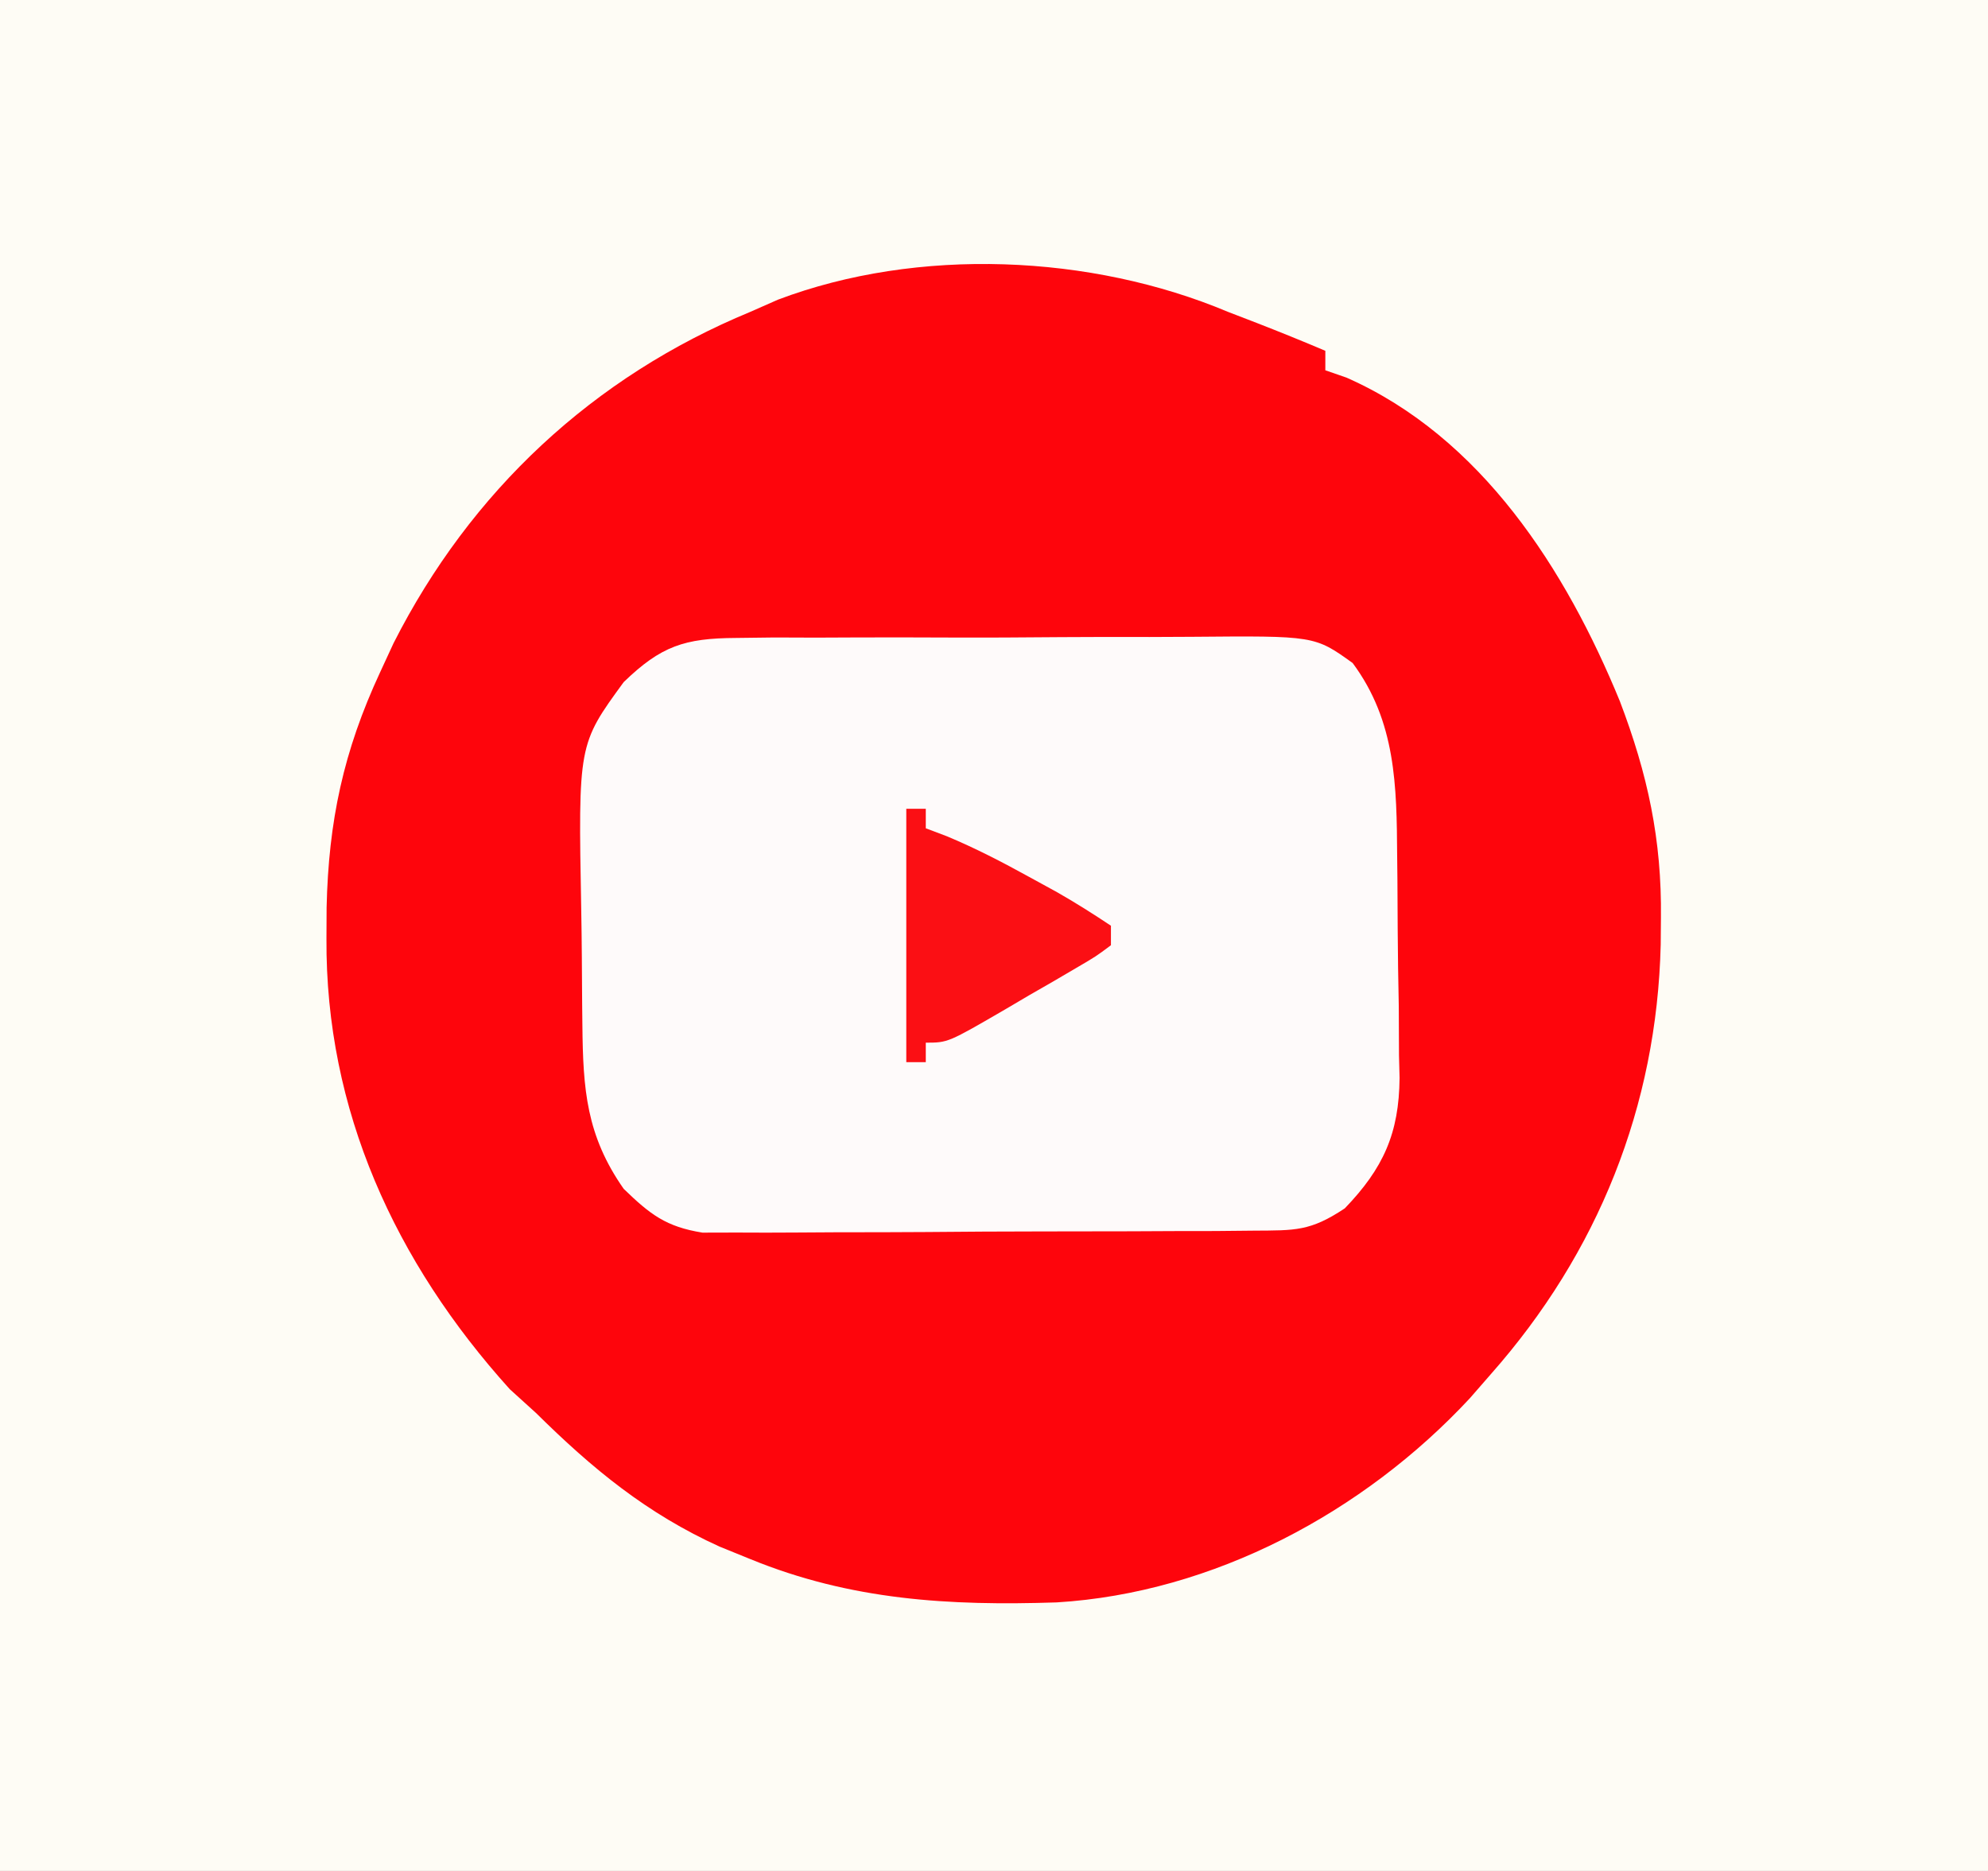
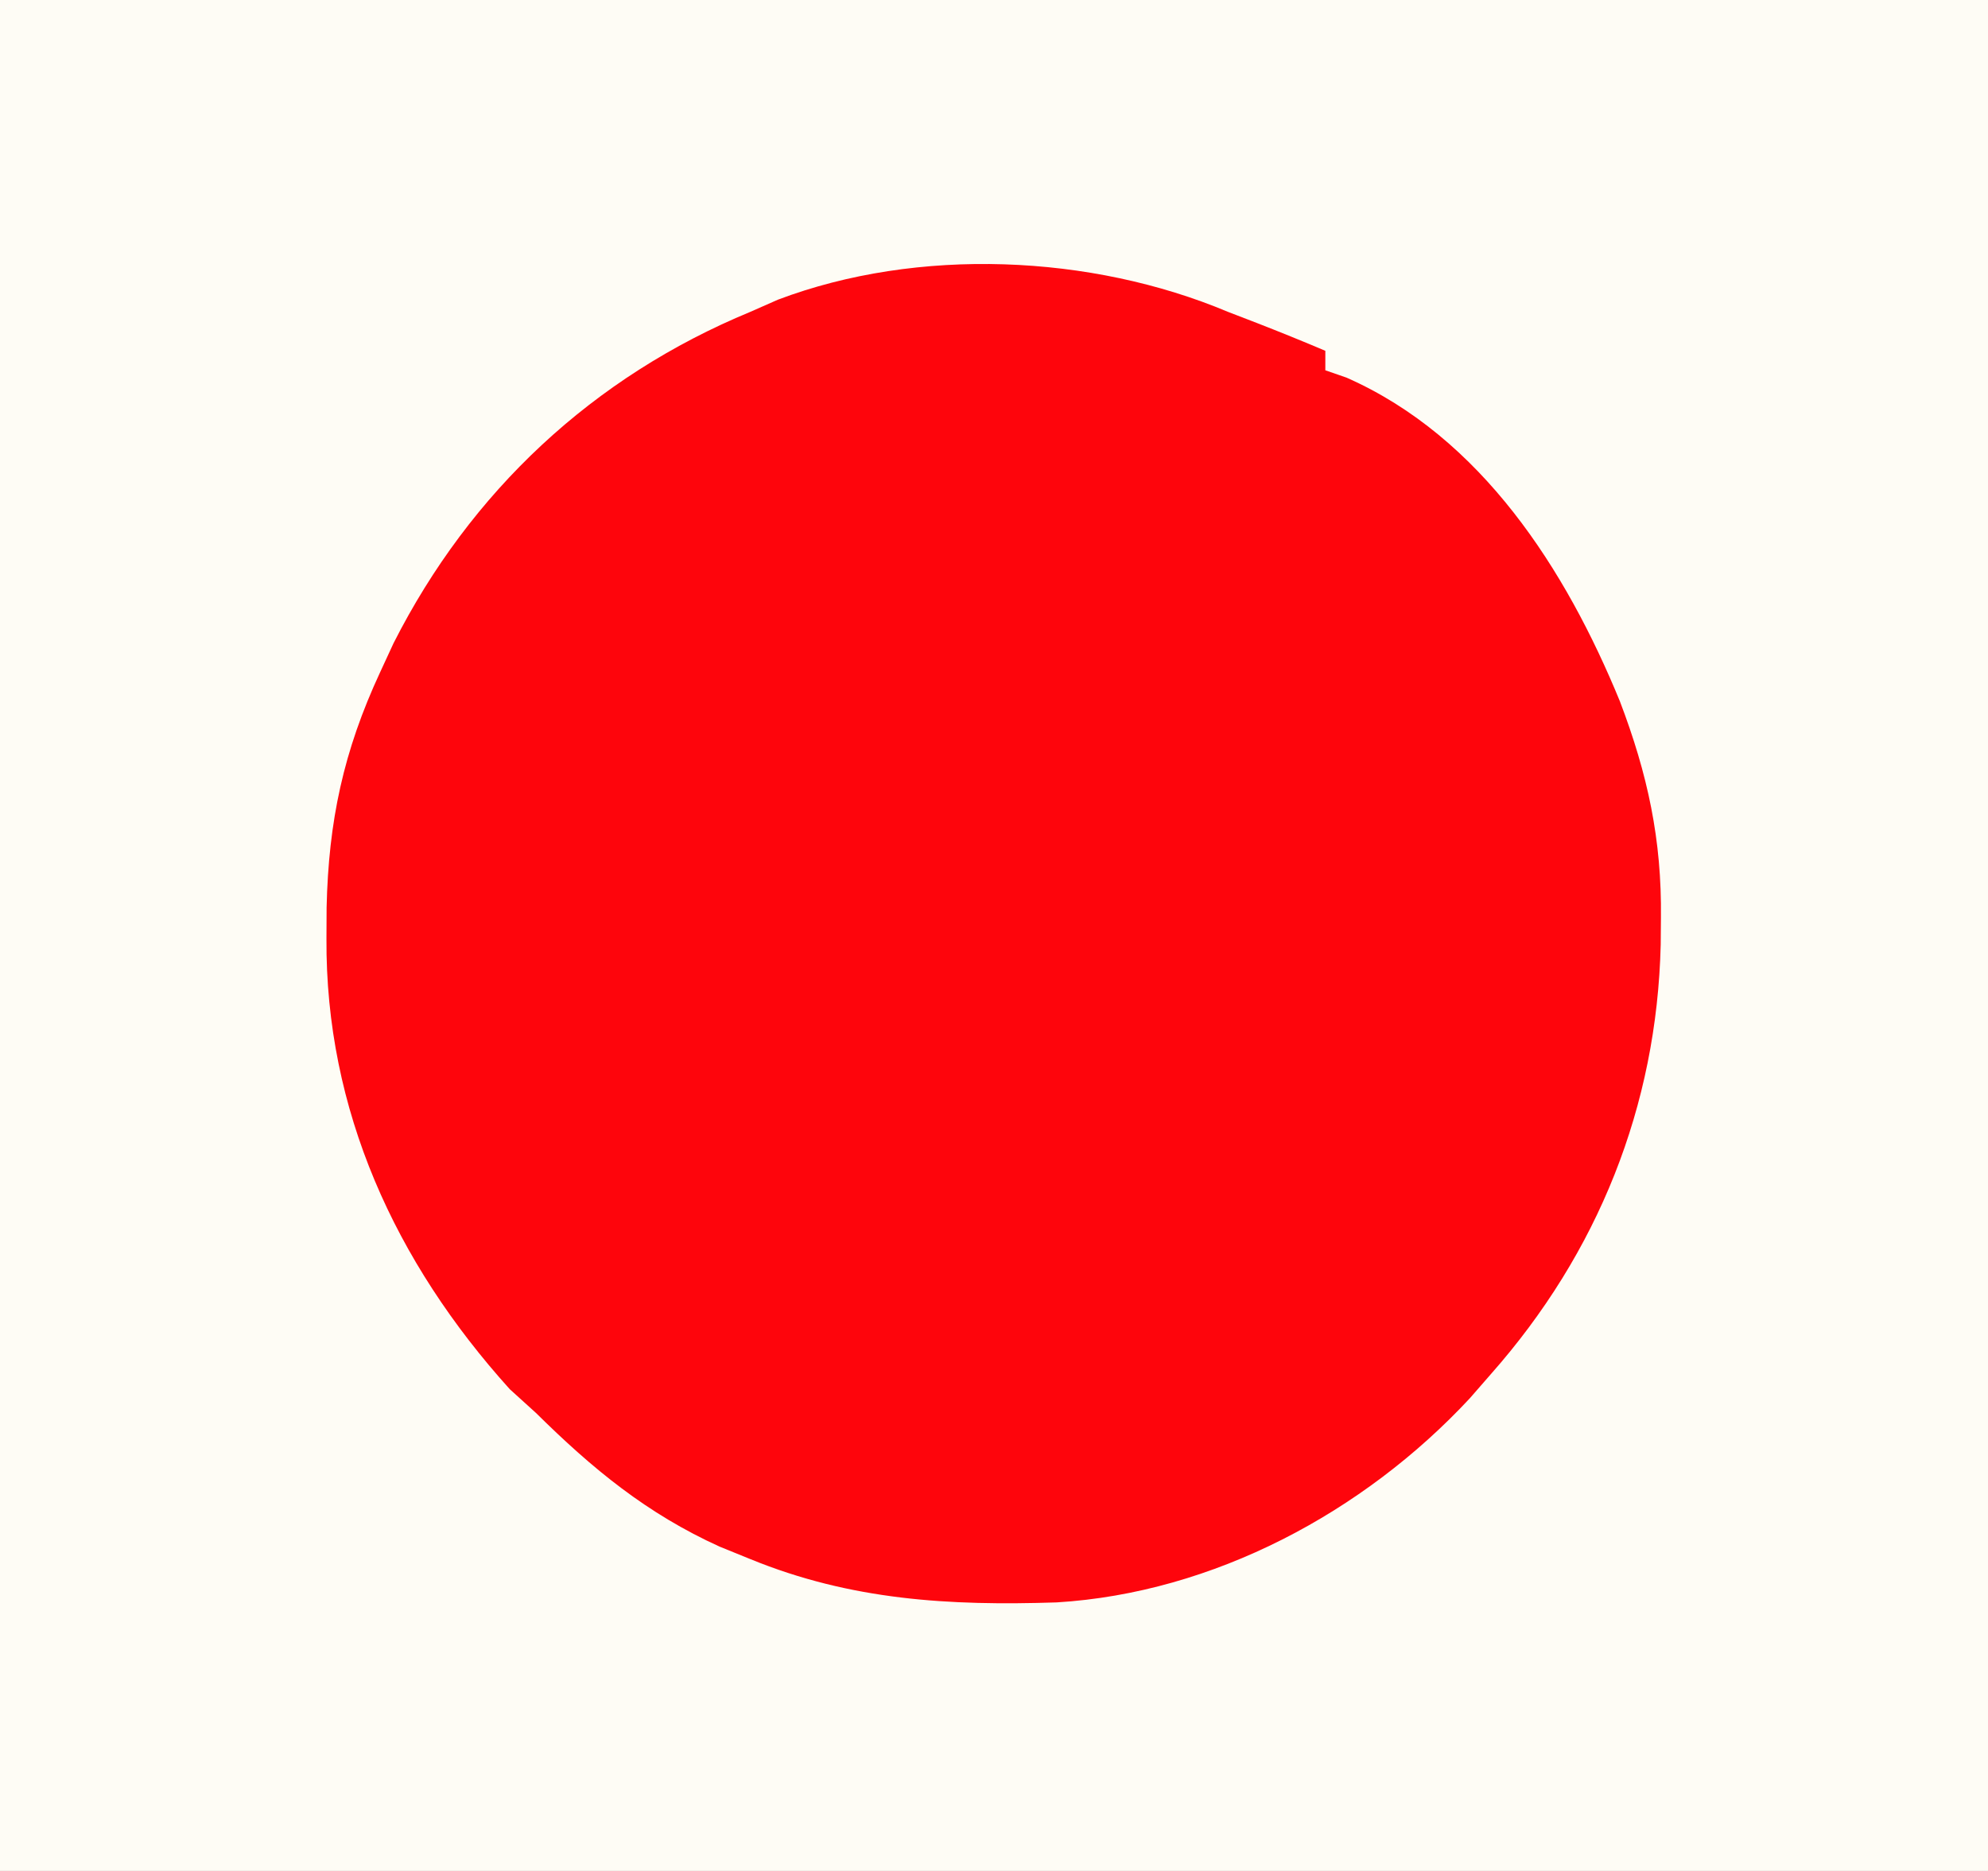
<svg xmlns="http://www.w3.org/2000/svg" width="204" height="192">
  <rect width="100%" height="100%" fill="#333333" stroke="none" />
  <path d="M0 0 C67.32 0 134.64 0 204 0 C204 63.36 204 126.72 204 192 C136.68 192 69.36 192 0 192 C0 128.64 0 65.28 0 0 Z " fill="#FEFCF5" transform="translate(0,0)" />
  <path d="M0 0 C0.99 0.382 1.98 0.763 3 1.156 C5.35 2.07 7.679 3.015 10 4 C10 4.66 10 5.32 10 6 C10.715 6.247 11.431 6.495 12.168 6.75 C26.036 12.871 34.692 26.482 40.227 39.969 C43.076 47.451 44.532 54.167 44.438 62.188 C44.426 63.554 44.426 63.554 44.415 64.949 C44.015 81.529 37.987 96.565 27 109 C26.282 109.824 25.564 110.647 24.824 111.496 C13.949 123.191 -1.492 131.466 -17.57 132.441 C-28.612 132.802 -38.685 132.218 -49 128 C-50.564 127.364 -50.564 127.364 -52.16 126.715 C-59.627 123.326 -65.201 118.734 -71 113 C-71.887 112.196 -72.774 111.391 -73.688 110.562 C-85.46 97.517 -92.61 81.916 -92.5 64.312 C-92.495 63.261 -92.49 62.21 -92.485 61.126 C-92.288 52.272 -90.758 45.092 -87 37 C-86.542 36.01 -86.085 35.02 -85.613 34 C-77.717 18.423 -65.141 6.673 -49 0 C-48.064 -0.412 -47.128 -0.825 -46.164 -1.25 C-31.806 -6.677 -14.048 -5.907 0 0 Z " fill="#FE050C" transform="translate(126,32)" />
-   <path d="M0 0 C1.302 -0.016 2.603 -0.032 3.944 -0.048 C5.357 -0.044 6.771 -0.039 8.184 -0.033 C9.642 -0.038 11.1 -0.044 12.558 -0.052 C15.611 -0.062 18.663 -0.058 21.715 -0.043 C25.617 -0.026 29.517 -0.049 33.419 -0.084 C36.43 -0.106 39.44 -0.105 42.45 -0.097 C43.888 -0.096 45.327 -0.103 46.765 -0.117 C59.373 -0.227 59.373 -0.227 63.272 2.573 C67.723 8.571 67.79 15.181 67.84 22.381 C67.849 23.197 67.858 24.012 67.867 24.852 C67.882 26.564 67.891 28.276 67.895 29.988 C67.906 32.593 67.956 35.196 68.006 37.801 C68.016 39.474 68.023 41.146 68.028 42.819 C68.047 43.589 68.067 44.359 68.087 45.152 C68.04 50.832 66.421 54.427 62.469 58.533 C58.916 60.902 57.366 60.796 53.149 60.824 C51.844 60.837 50.539 60.849 49.195 60.863 C47.768 60.866 46.341 60.868 44.914 60.869 C43.451 60.876 41.987 60.883 40.524 60.89 C37.456 60.902 34.387 60.905 31.319 60.904 C27.392 60.904 23.467 60.931 19.54 60.966 C16.517 60.988 13.494 60.992 10.471 60.991 C9.023 60.993 7.576 61.002 6.129 61.017 C4.102 61.037 2.075 61.029 0.048 61.019 C-1.105 61.022 -2.257 61.025 -3.444 61.028 C-7.201 60.426 -8.823 59.153 -11.531 56.533 C-15.367 51.053 -15.702 46.328 -15.769 39.768 C-15.777 39.016 -15.785 38.263 -15.794 37.488 C-15.808 35.898 -15.818 34.308 -15.826 32.718 C-15.838 31.102 -15.858 29.486 -15.888 27.871 C-16.198 10.925 -16.198 10.925 -11.531 4.533 C-7.703 0.829 -5.292 0.029 0 0 Z " fill="#FEFAFA" transform="translate(75.531,65.467)" />
-   <path d="M0 0 C0.66 0 1.32 0 2 0 C2 0.66 2 1.32 2 2 C2.709 2.268 3.418 2.536 4.148 2.812 C7.095 4.04 9.83 5.46 12.625 7 C13.566 7.516 14.507 8.031 15.477 8.562 C17.361 9.636 19.196 10.797 21 12 C21 12.66 21 13.32 21 14 C19.471 15.145 19.471 15.145 17.352 16.383 C16.594 16.828 15.836 17.272 15.055 17.73 C14.253 18.191 13.451 18.651 12.625 19.125 C11.831 19.593 11.037 20.061 10.219 20.543 C4.272 24 4.272 24 2 24 C2 24.66 2 25.32 2 26 C1.34 26 0.68 26 0 26 C0 17.42 0 8.84 0 0 Z " fill="#FB0F14" transform="translate(93,83)" />
</svg>